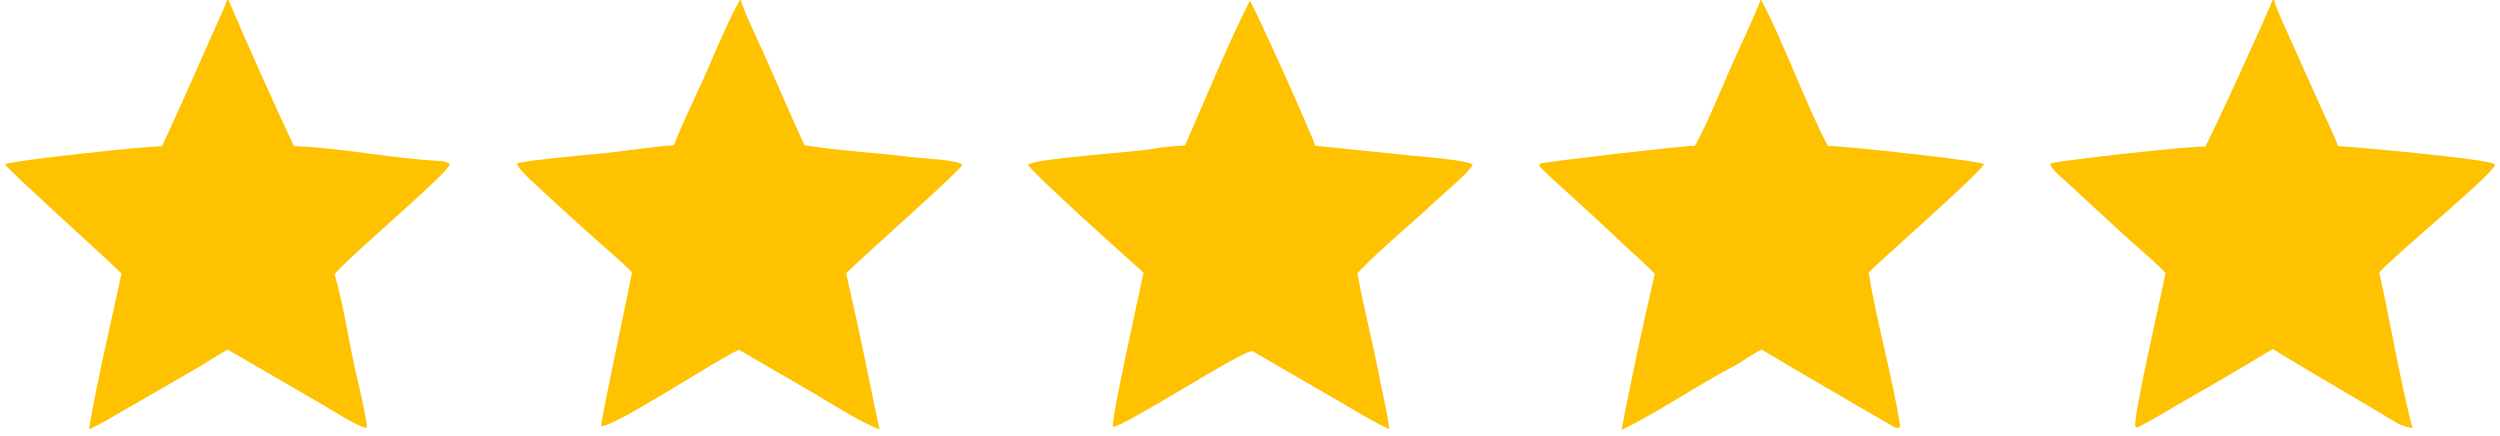
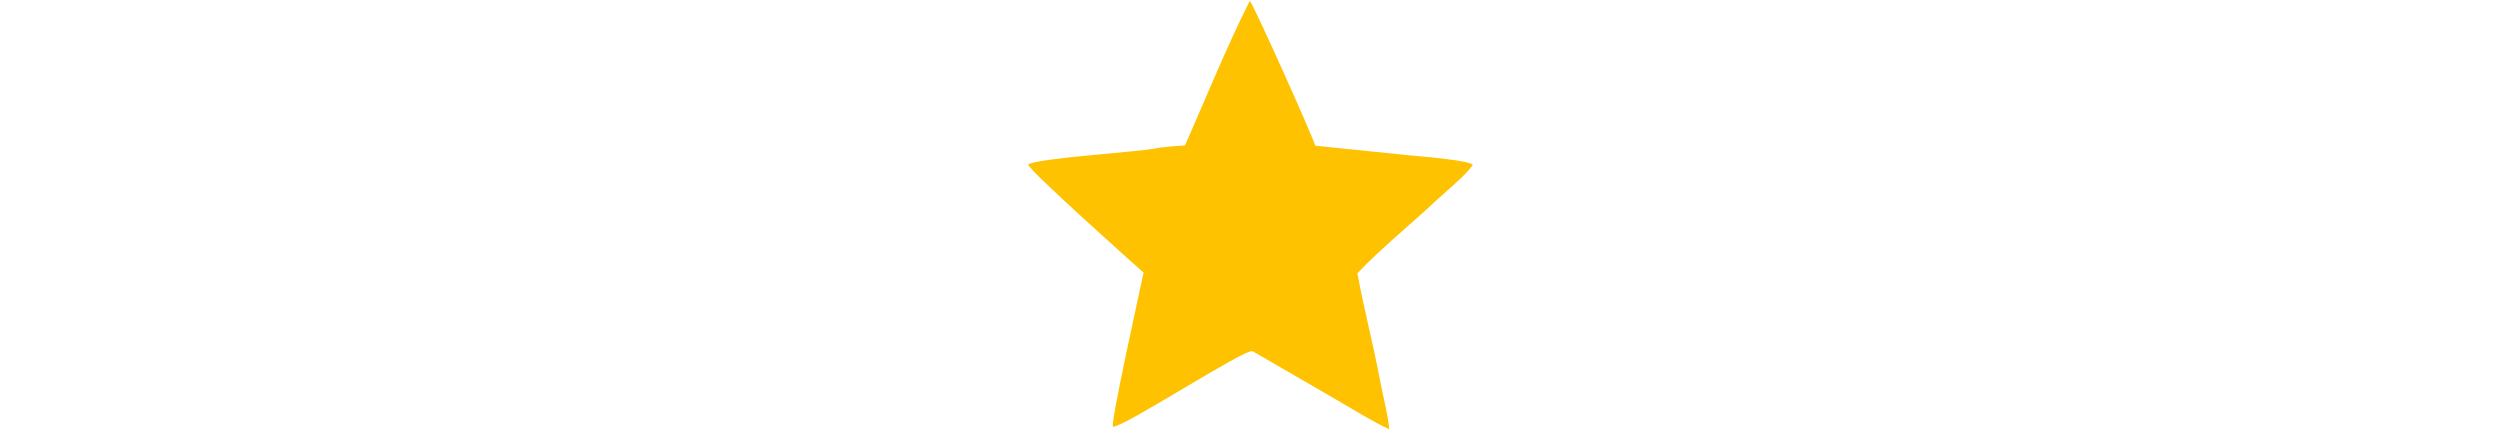
<svg xmlns="http://www.w3.org/2000/svg" version="1.1" style="display: block;" viewBox="0 0 2048 357" width="1584" height="276" preserveAspectRatio="none">
  <path transform="translate(0,0)" fill="rgb(254,194,1)" d="M 1023.86 0.666 C 1026.19 2.393 1073.8 107.901 1077.45 119.407 L 1153.83 127.227 C 1161.31 128.008 1203.64 131.217 1206.49 135.11 C 1201.72 142.934 1183.23 157.999 1175.96 164.842 C 1155.44 184.147 1131.3 203.549 1111.97 223.94 C 1117.17 252.394 1125.16 283.031 1130.52 311.625 C 1132.97 324.7 1136.78 338.61 1138.13 351.786 C 1125.77 346.321 1106.66 334.51 1094.34 327.339 L 1026.2 287.875 C 1020.64 284.851 919.719 350.907 911.651 349.687 C 910.13 344.215 933.361 240.001 936.821 223.434 C 927.727 215.347 844.696 141.226 842.212 134.943 C 848.09 129.579 934.716 124.52 947.265 121.467 C 950.172 120.76 966.841 119.293 970.799 119.125 C 986.658 82.992 1006.5 34.733 1023.86 0.666 z" />
-   <path transform="translate(0,0)" fill="rgb(254,194,1)" d="M 606.221 0 L 607.011 0 C 607.982 6.094 621.17 33.944 624.593 41.467 C 636.172 66.915 647.193 93.847 659.107 119.043 C 687.631 123.651 717.517 125.048 746.221 128.738 C 753.408 129.661 785.558 130.971 788.361 135.102 C 784.883 141.671 704.621 212.08 693.184 224.038 C 702.605 264.717 711.976 310.796 720.451 351.913 C 703.426 345.182 684.826 333.007 668.782 323.533 L 605.388 286.703 C 588.132 293.879 502.786 350.598 492.489 349.173 C 491.697 346.706 515.309 237.057 517.754 223.185 C 510.109 215.132 498.358 205.379 489.872 197.835 C 475.115 184.686 460.48 171.402 445.966 157.985 C 440.227 152.66 427.211 141.068 423.499 135.026 L 424.476 133.668 C 430.902 131.522 481.889 126.774 491.813 125.854 C 509.073 124.252 535.374 120.038 551.992 119.027 C 560.245 97.663 573.898 71.155 582.946 49.368 C 587.508 38.385 600.729 8.472 606.221 0 z" />
-   <path transform="translate(0,0)" fill="rgb(254,194,1)" d="M 1442.29 0 L 1442.82 0 C 1462.03 36.596 1478.44 83.45 1497.28 119.469 C 1510.56 119.764 1620.73 131.377 1625.24 134.538 C 1622.64 141.289 1543.19 210.974 1530.78 223.286 C 1537.06 262.506 1550.18 308.537 1556.52 348.381 C 1556.61 348.911 1556.03 350.144 1555.73 350.627 C 1553.48 350.717 1553.02 350.801 1551.04 349.642 C 1515.29 328.672 1478.56 307.746 1443.06 286.484 C 1435.84 289.911 1427.07 296.565 1419.62 300.476 C 1390.03 316.023 1358.01 337.975 1328.41 352.419 C 1335.69 313.32 1346.52 263.289 1355.58 224.482 C 1350.36 218.619 1338.21 207.949 1332.13 202.258 C 1316.4 187.351 1300.51 172.627 1284.44 158.088 C 1277.54 151.797 1266.55 142.326 1260.66 135.681 L 1262.01 133.966 C 1264.95 132.721 1382.63 118.937 1388.54 119.462 C 1396.7 105.214 1409.07 75.459 1415.98 59.535 C 1423.9 41.269 1435.34 17.901 1442.29 0 z" />
-   <path transform="translate(0,0)" fill="rgb(254,194,1)" d="M 1861.73 0 L 1862.92 0 C 1865.42 8.77 1872.05 22.713 1875.98 31.527 L 1901.98 89.524 C 1905.45 97.237 1912.68 112.154 1915.31 119.71 C 1930.06 120.547 2036.31 130.103 2043.05 134.292 L 2043.87 135.523 C 2038.63 146.096 1963.18 207.512 1949.12 223.263 C 1958.07 263.44 1966.15 311.959 1976.31 350.983 C 1973.42 350.248 1967.06 348.75 1964.72 347.333 C 1930.82 326.82 1895.47 306.67 1861.76 286.053 C 1837.5 300.723 1813.05 315.075 1788.42 329.106 C 1777.59 335.337 1761.57 345.161 1750.91 350.33 L 1749.28 349.784 C 1747.07 342.859 1770.96 240.114 1774 223.778 C 1763.62 212.812 1752.58 204.04 1741.49 193.953 L 1689.99 146.446 C 1686.55 143.715 1681.18 138.747 1679.45 134.723 L 1680.44 133.773 C 1691.56 131.026 1797.56 119.066 1806.39 120.236 C 1808.56 118.358 1858.51 9.116 1861.73 0 z" />
-   <path transform="translate(0,0)" fill="rgb(254,194,1)" d="M 186.006 0 L 187.095 0 C 203.239 37.409 223.478 83.043 240.757 119.738 C 279.563 121.152 321.919 130.008 361.1 131.987 C 363.73 132.12 366.318 132.914 368.5 134.442 C 368.986 140.529 284.121 211.677 274.093 224.769 C 281.588 249.915 286.166 283.073 292.413 309.263 C 294.21 316.798 300.753 344.683 300.632 350.505 C 296.166 351.727 269.116 334.446 263.504 331.209 L 186.683 286.601 C 180.597 289.451 168.816 297.339 162.068 301.257 L 102.319 335.755 C 94.245 340.433 81.072 348.6 72.906 351.623 C 79.598 311.513 90.954 264.385 99.554 224.187 C 89.058 213.499 5.308 138.147 4.139 134.64 C 7.822 131.788 122.599 119.332 132.734 119.915 C 149.106 84.725 164.515 48.899 180.448 13.494 C 182.428 9.093 184.492 4.581 186.006 0 z" />
</svg>